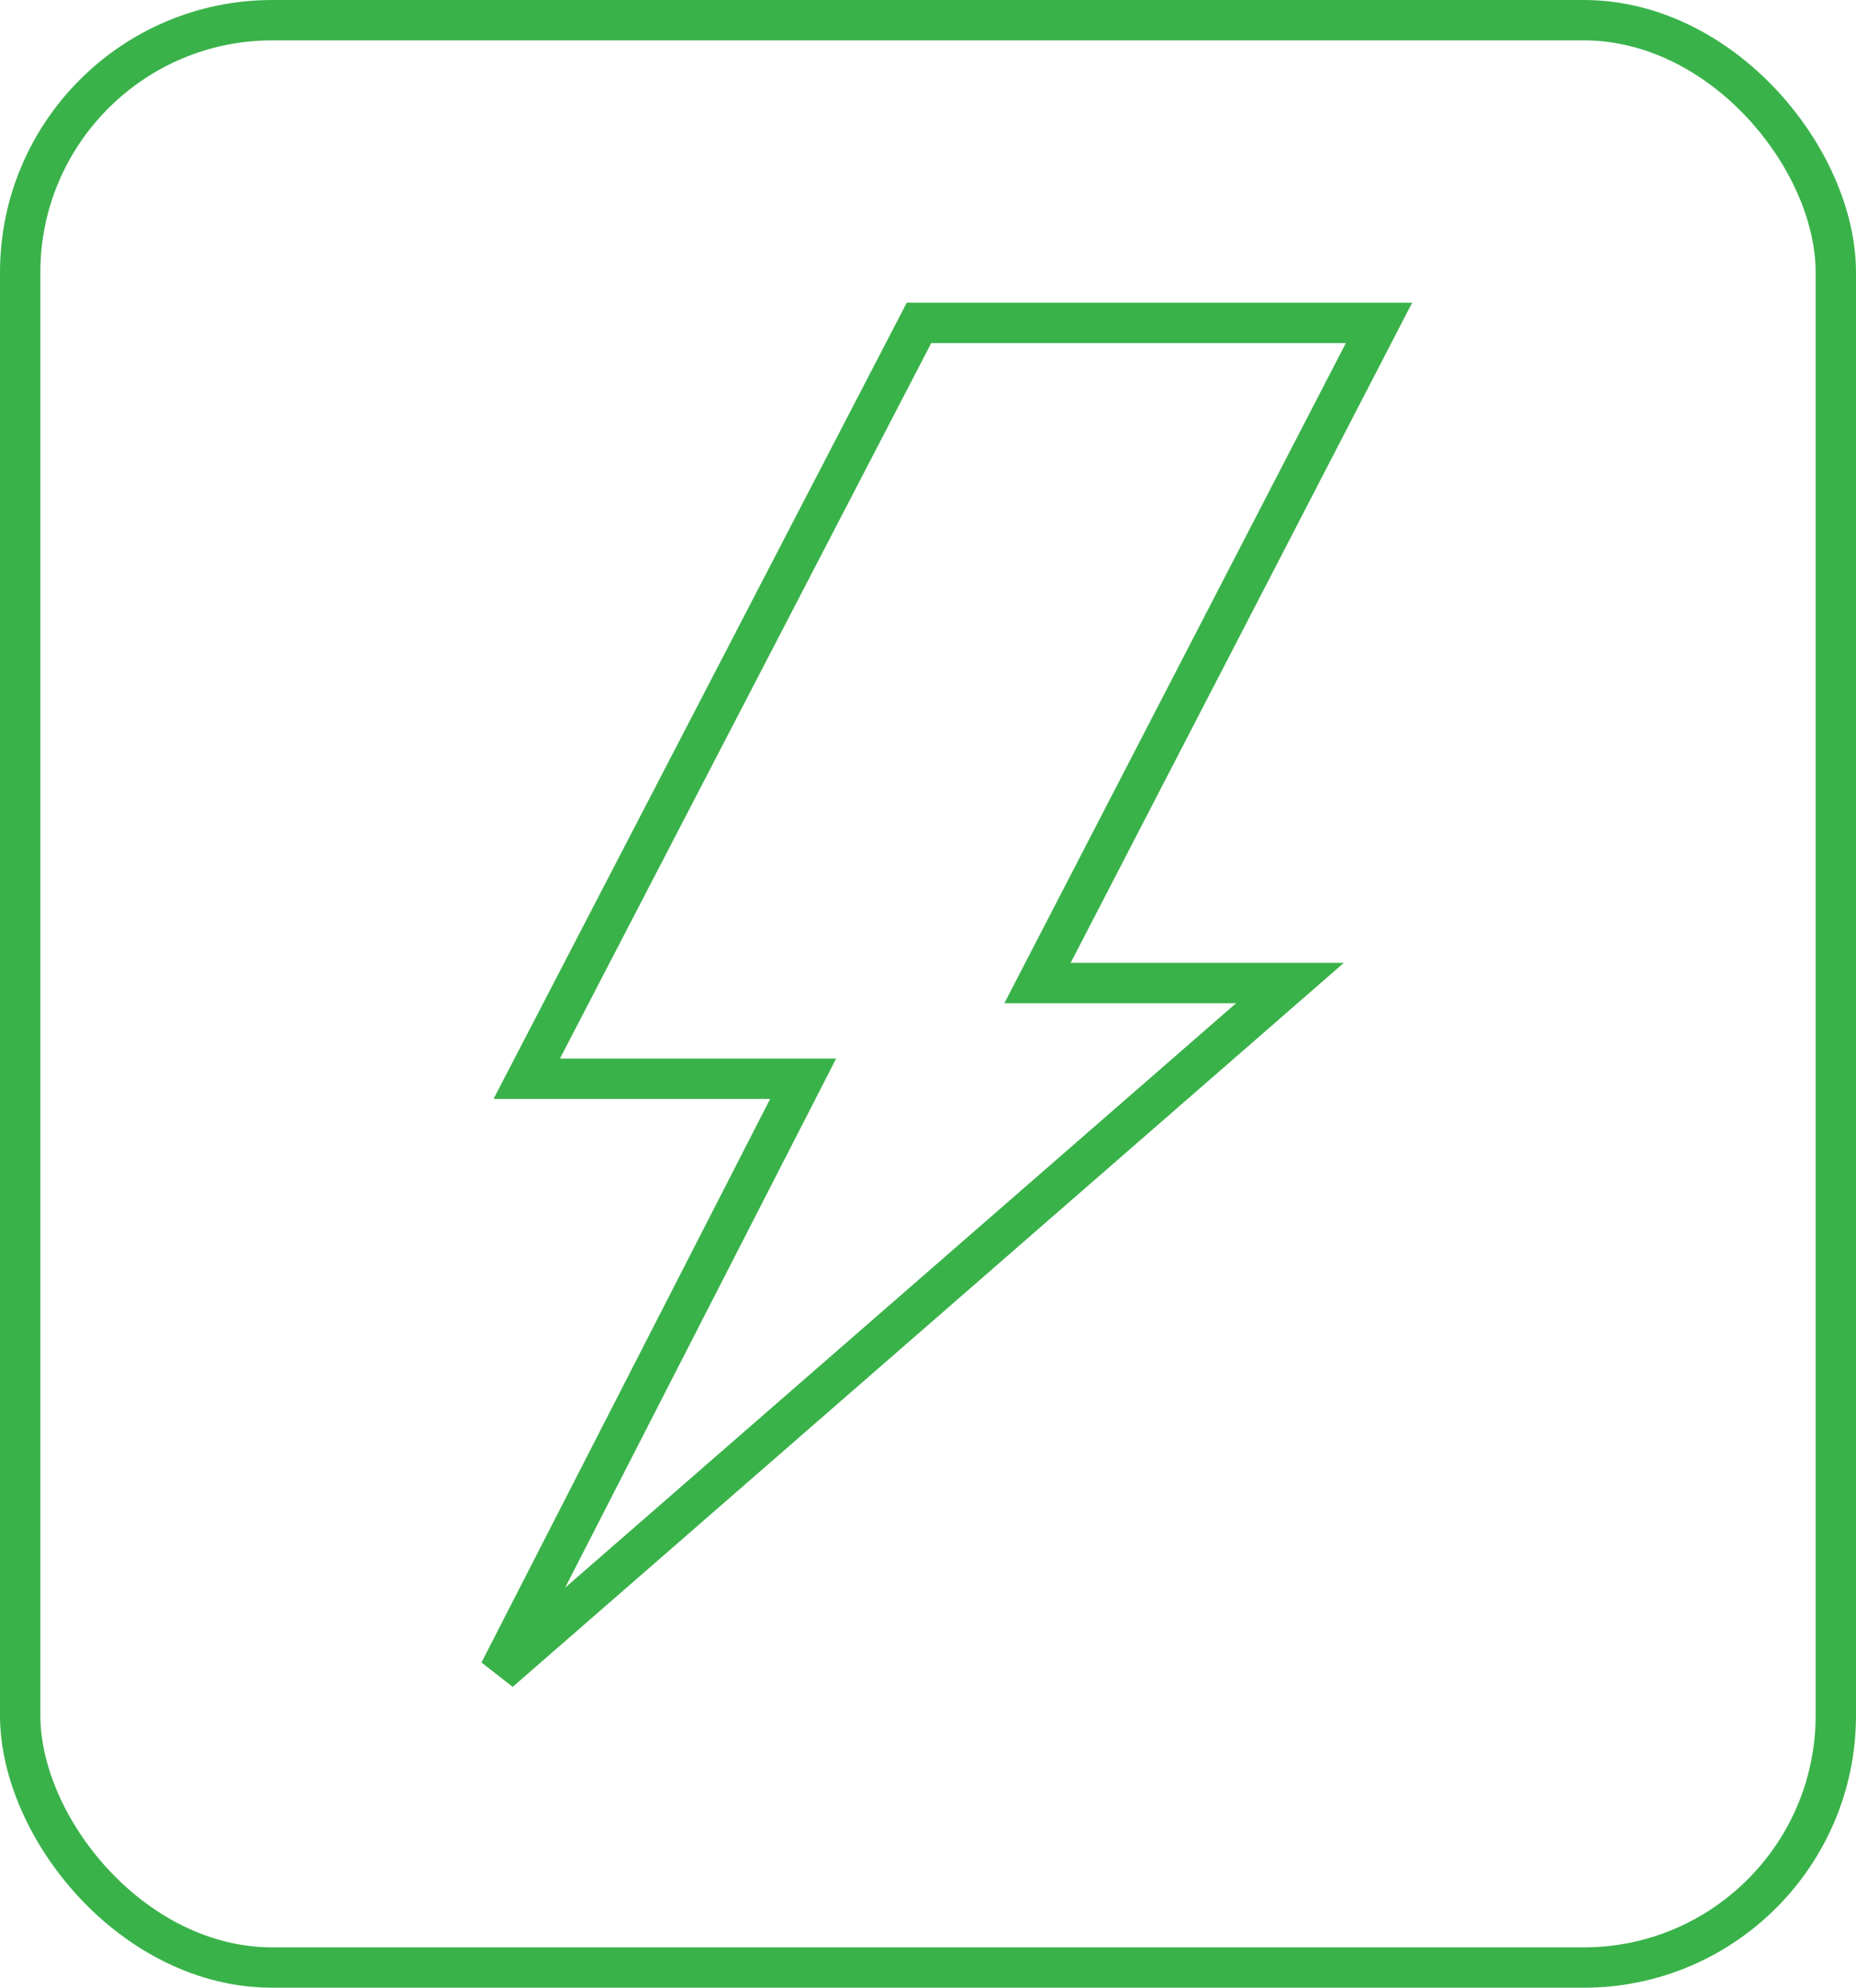
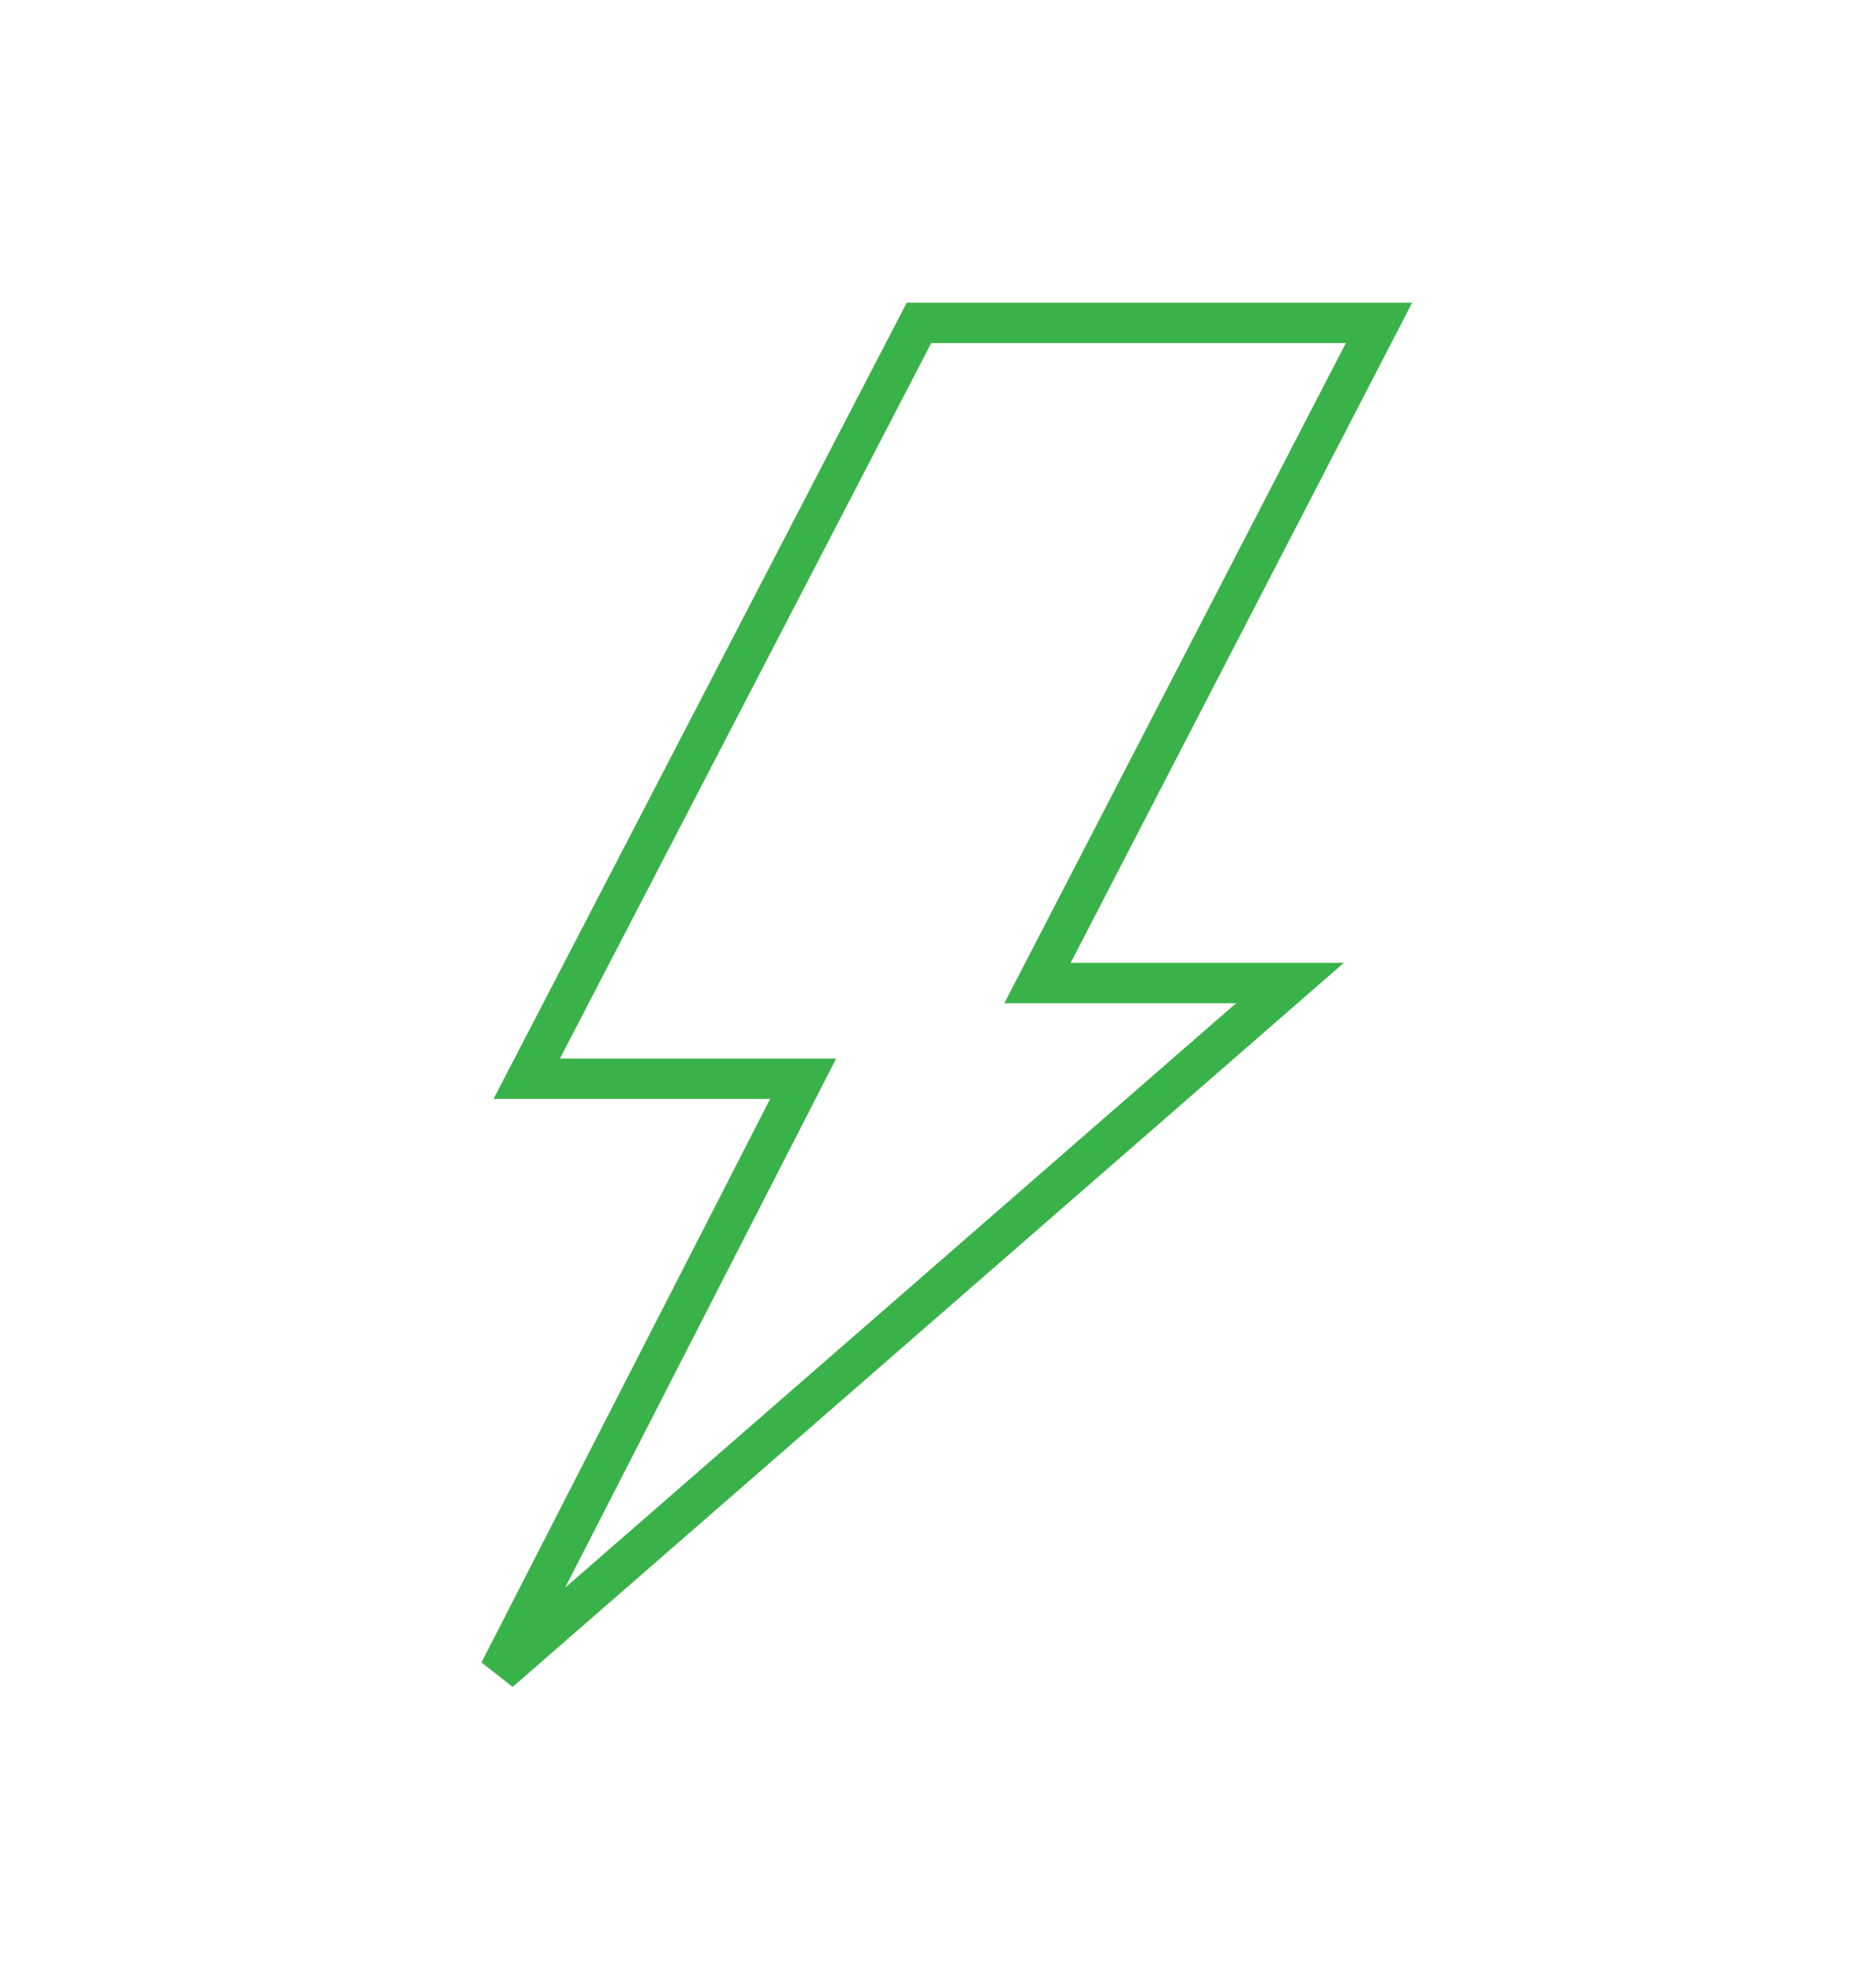
<svg xmlns="http://www.w3.org/2000/svg" width="184" height="197" viewBox="0 0 184 197" fill="none">
-   <rect x="2" y="2" width="180" height="193" rx="25" stroke="#3AB24A" stroke-width="4" />
-   <path d="M136.713 32L104.368 94.506L102.857 97.425H127.887L49.512 165.677L78.13 109.826L79.622 106.914H52.218L91.108 32H136.713Z" stroke="#3AB24A" stroke-width="4" />
+   <path d="M136.713 32L104.368 94.506L102.857 97.425H127.887L49.512 165.677L79.622 106.914H52.218L91.108 32H136.713Z" stroke="#3AB24A" stroke-width="4" />
</svg>